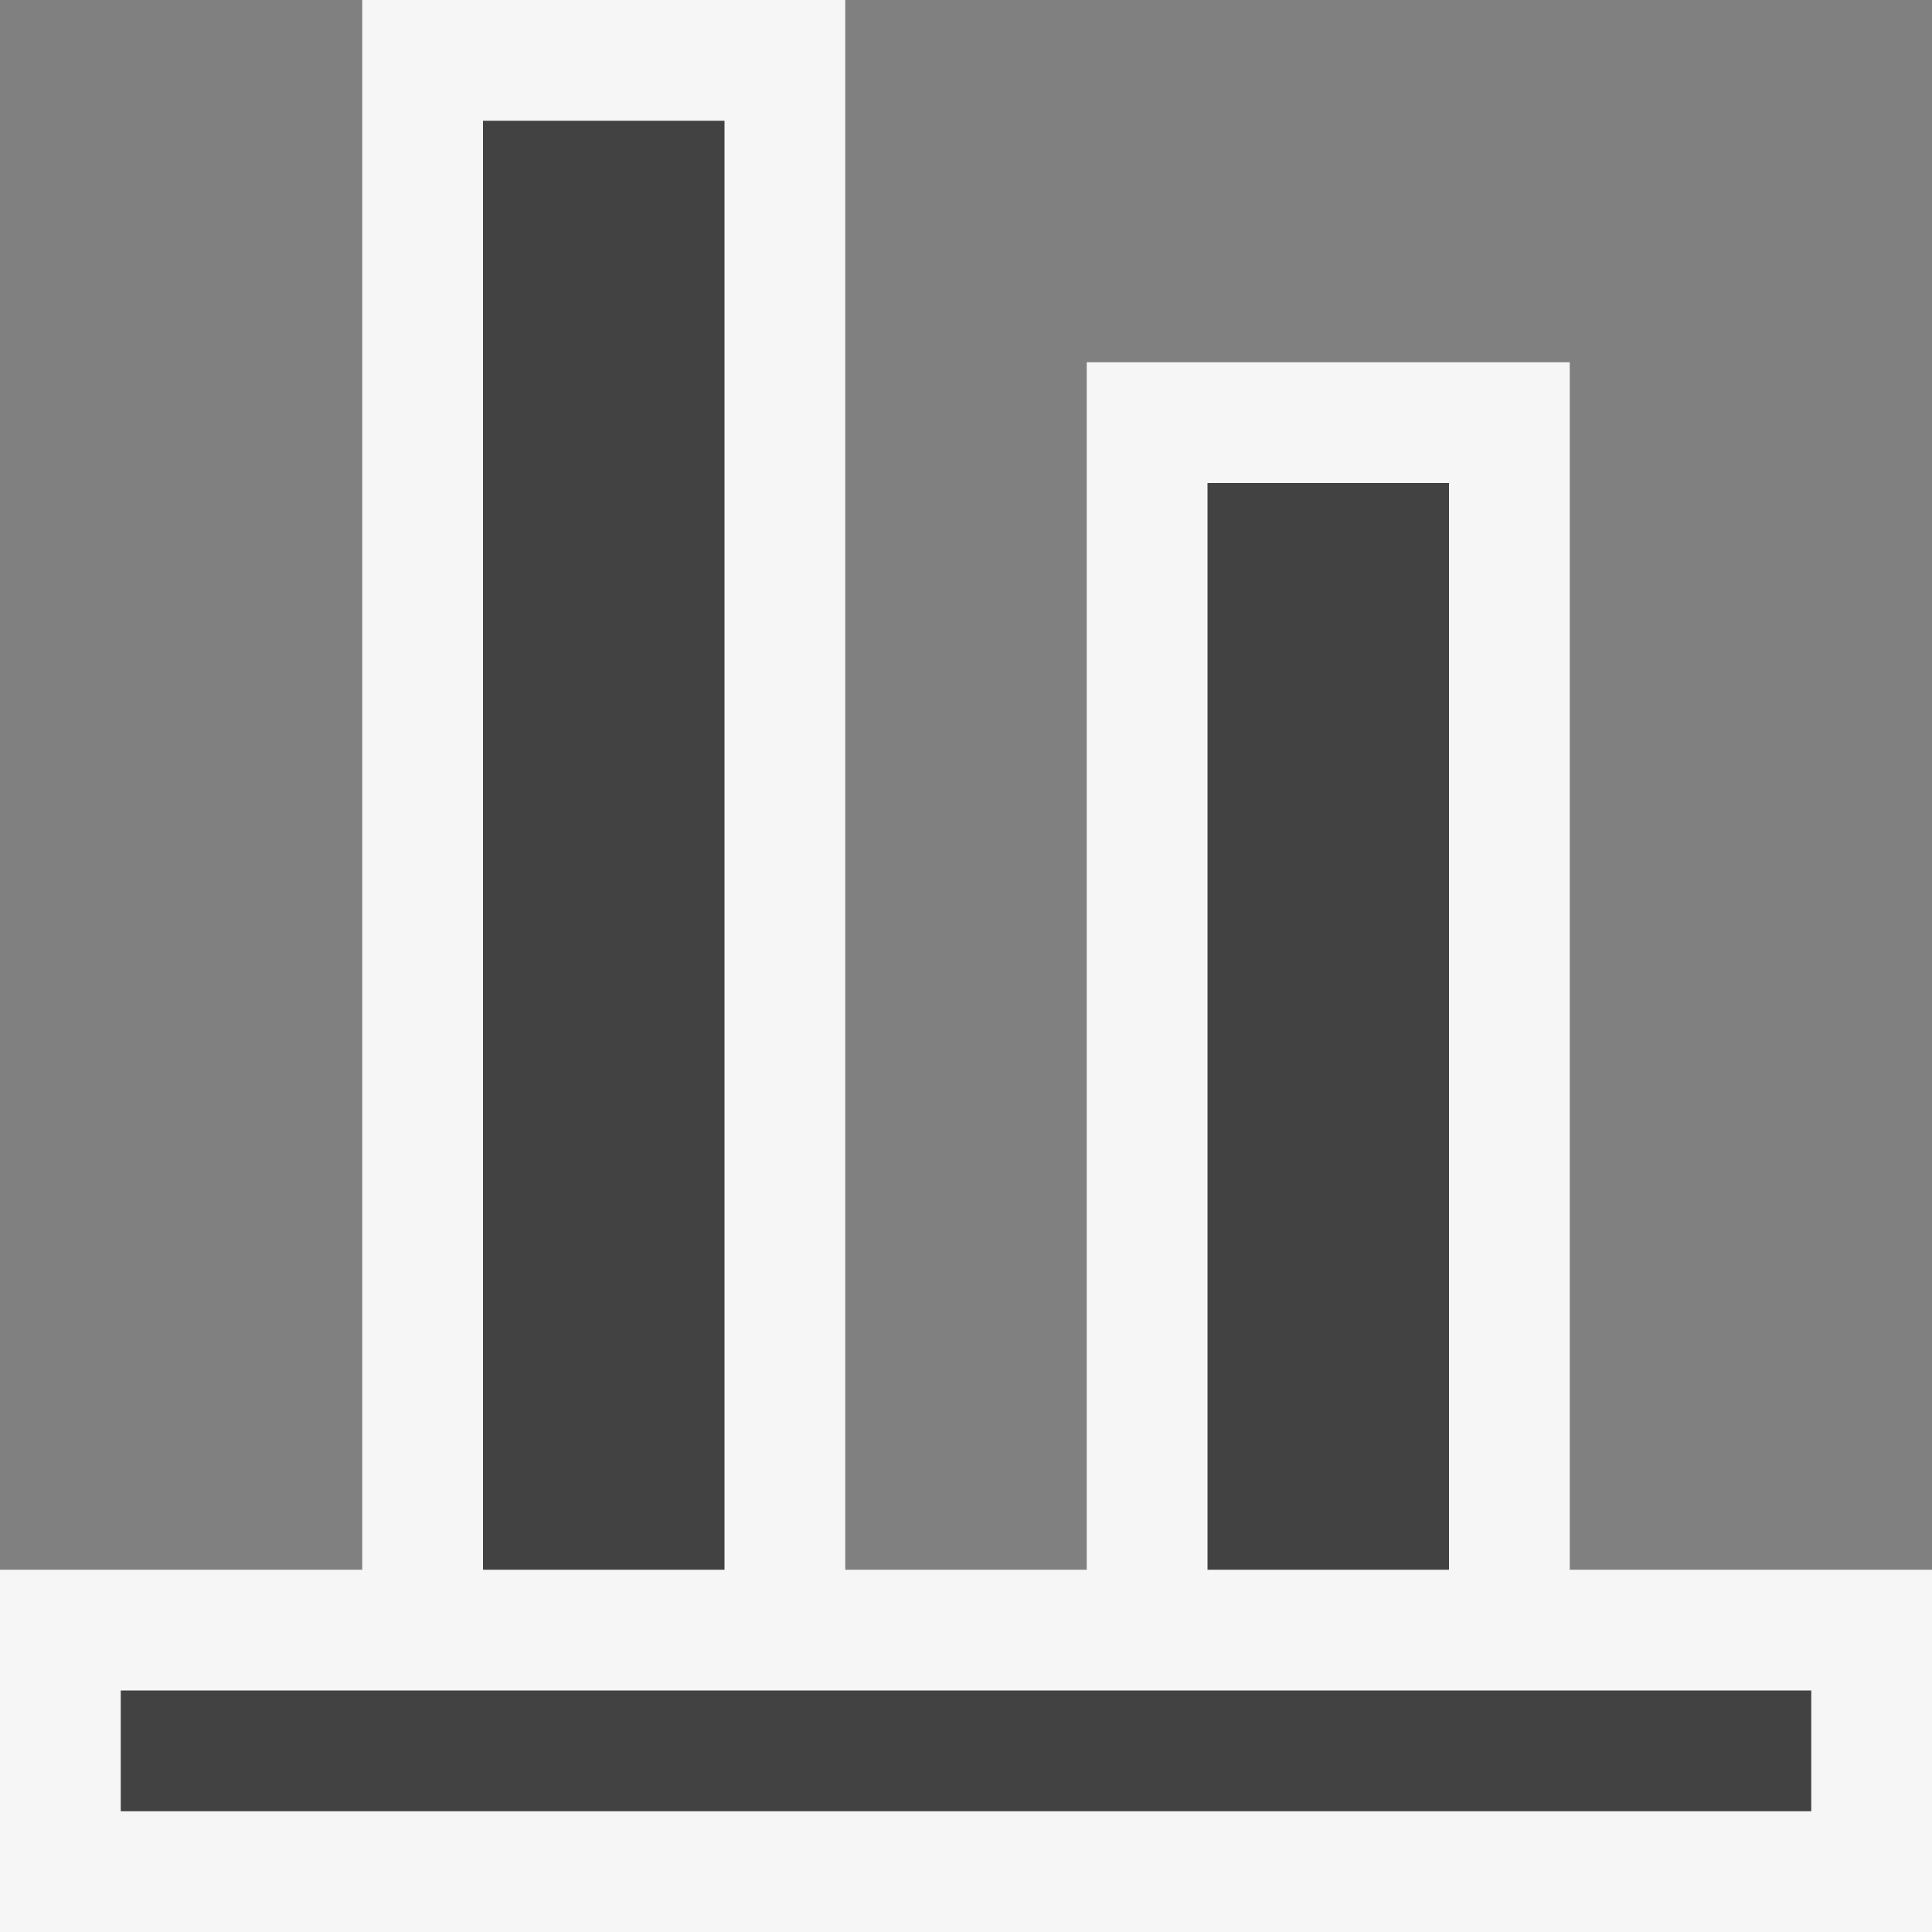
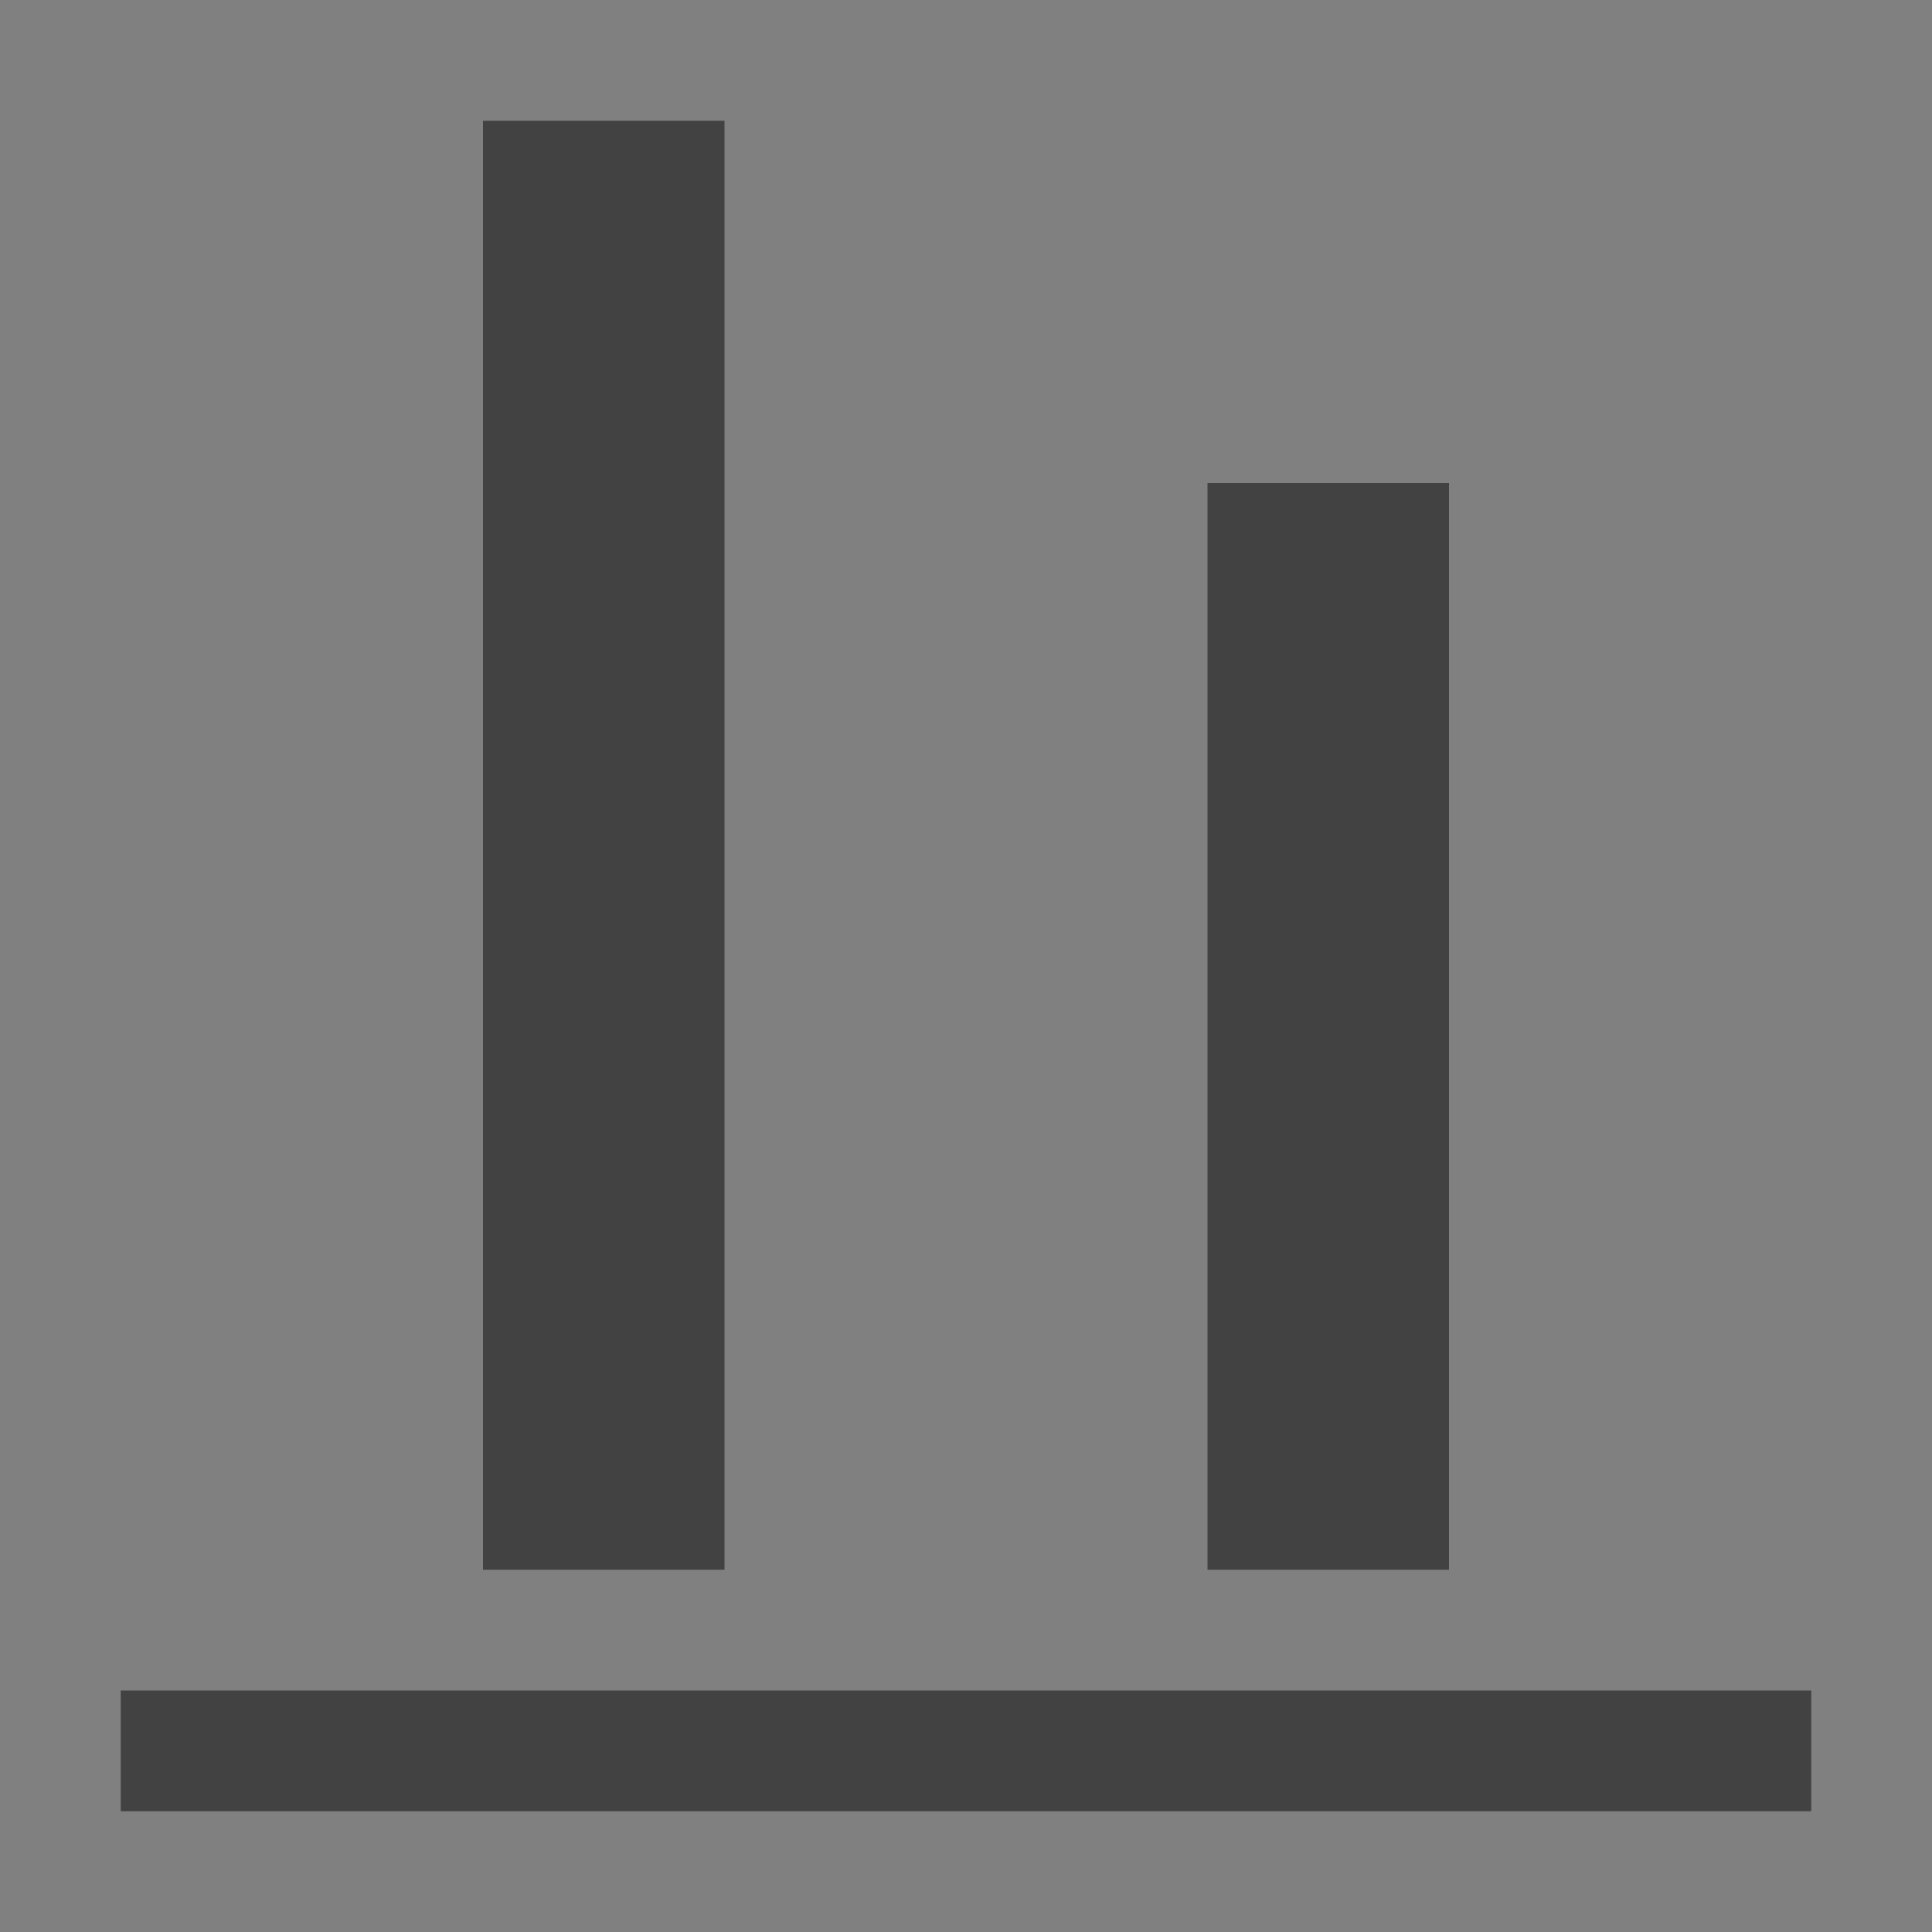
<svg xmlns="http://www.w3.org/2000/svg" width="16" height="16">
  <rect width="100%" height="100%" fill="#808080" stroke="none" />
  <style type="text/css">.icon-canvas-transparent{opacity:0;fill:#F6F6F6;} .icon-vs-out{fill:#F6F6F6;} .icon-vs-bg{fill:#424242;}</style>
-   <path class="icon-canvas-transparent" d="M16 16h-16v-16h16v16z" id="canvas" />
-   <path class="icon-vs-out" d="M16 13v3h-16v-3h3v-13h4v13h2v-10h4v10h3z" id="outline" />
  <path class="icon-vs-bg" d="M15 15h-14v-1h14v1zm-9-14h-2v12h2v-12zm6 3h-2v9h2v-9z" id="iconBg" />
</svg>